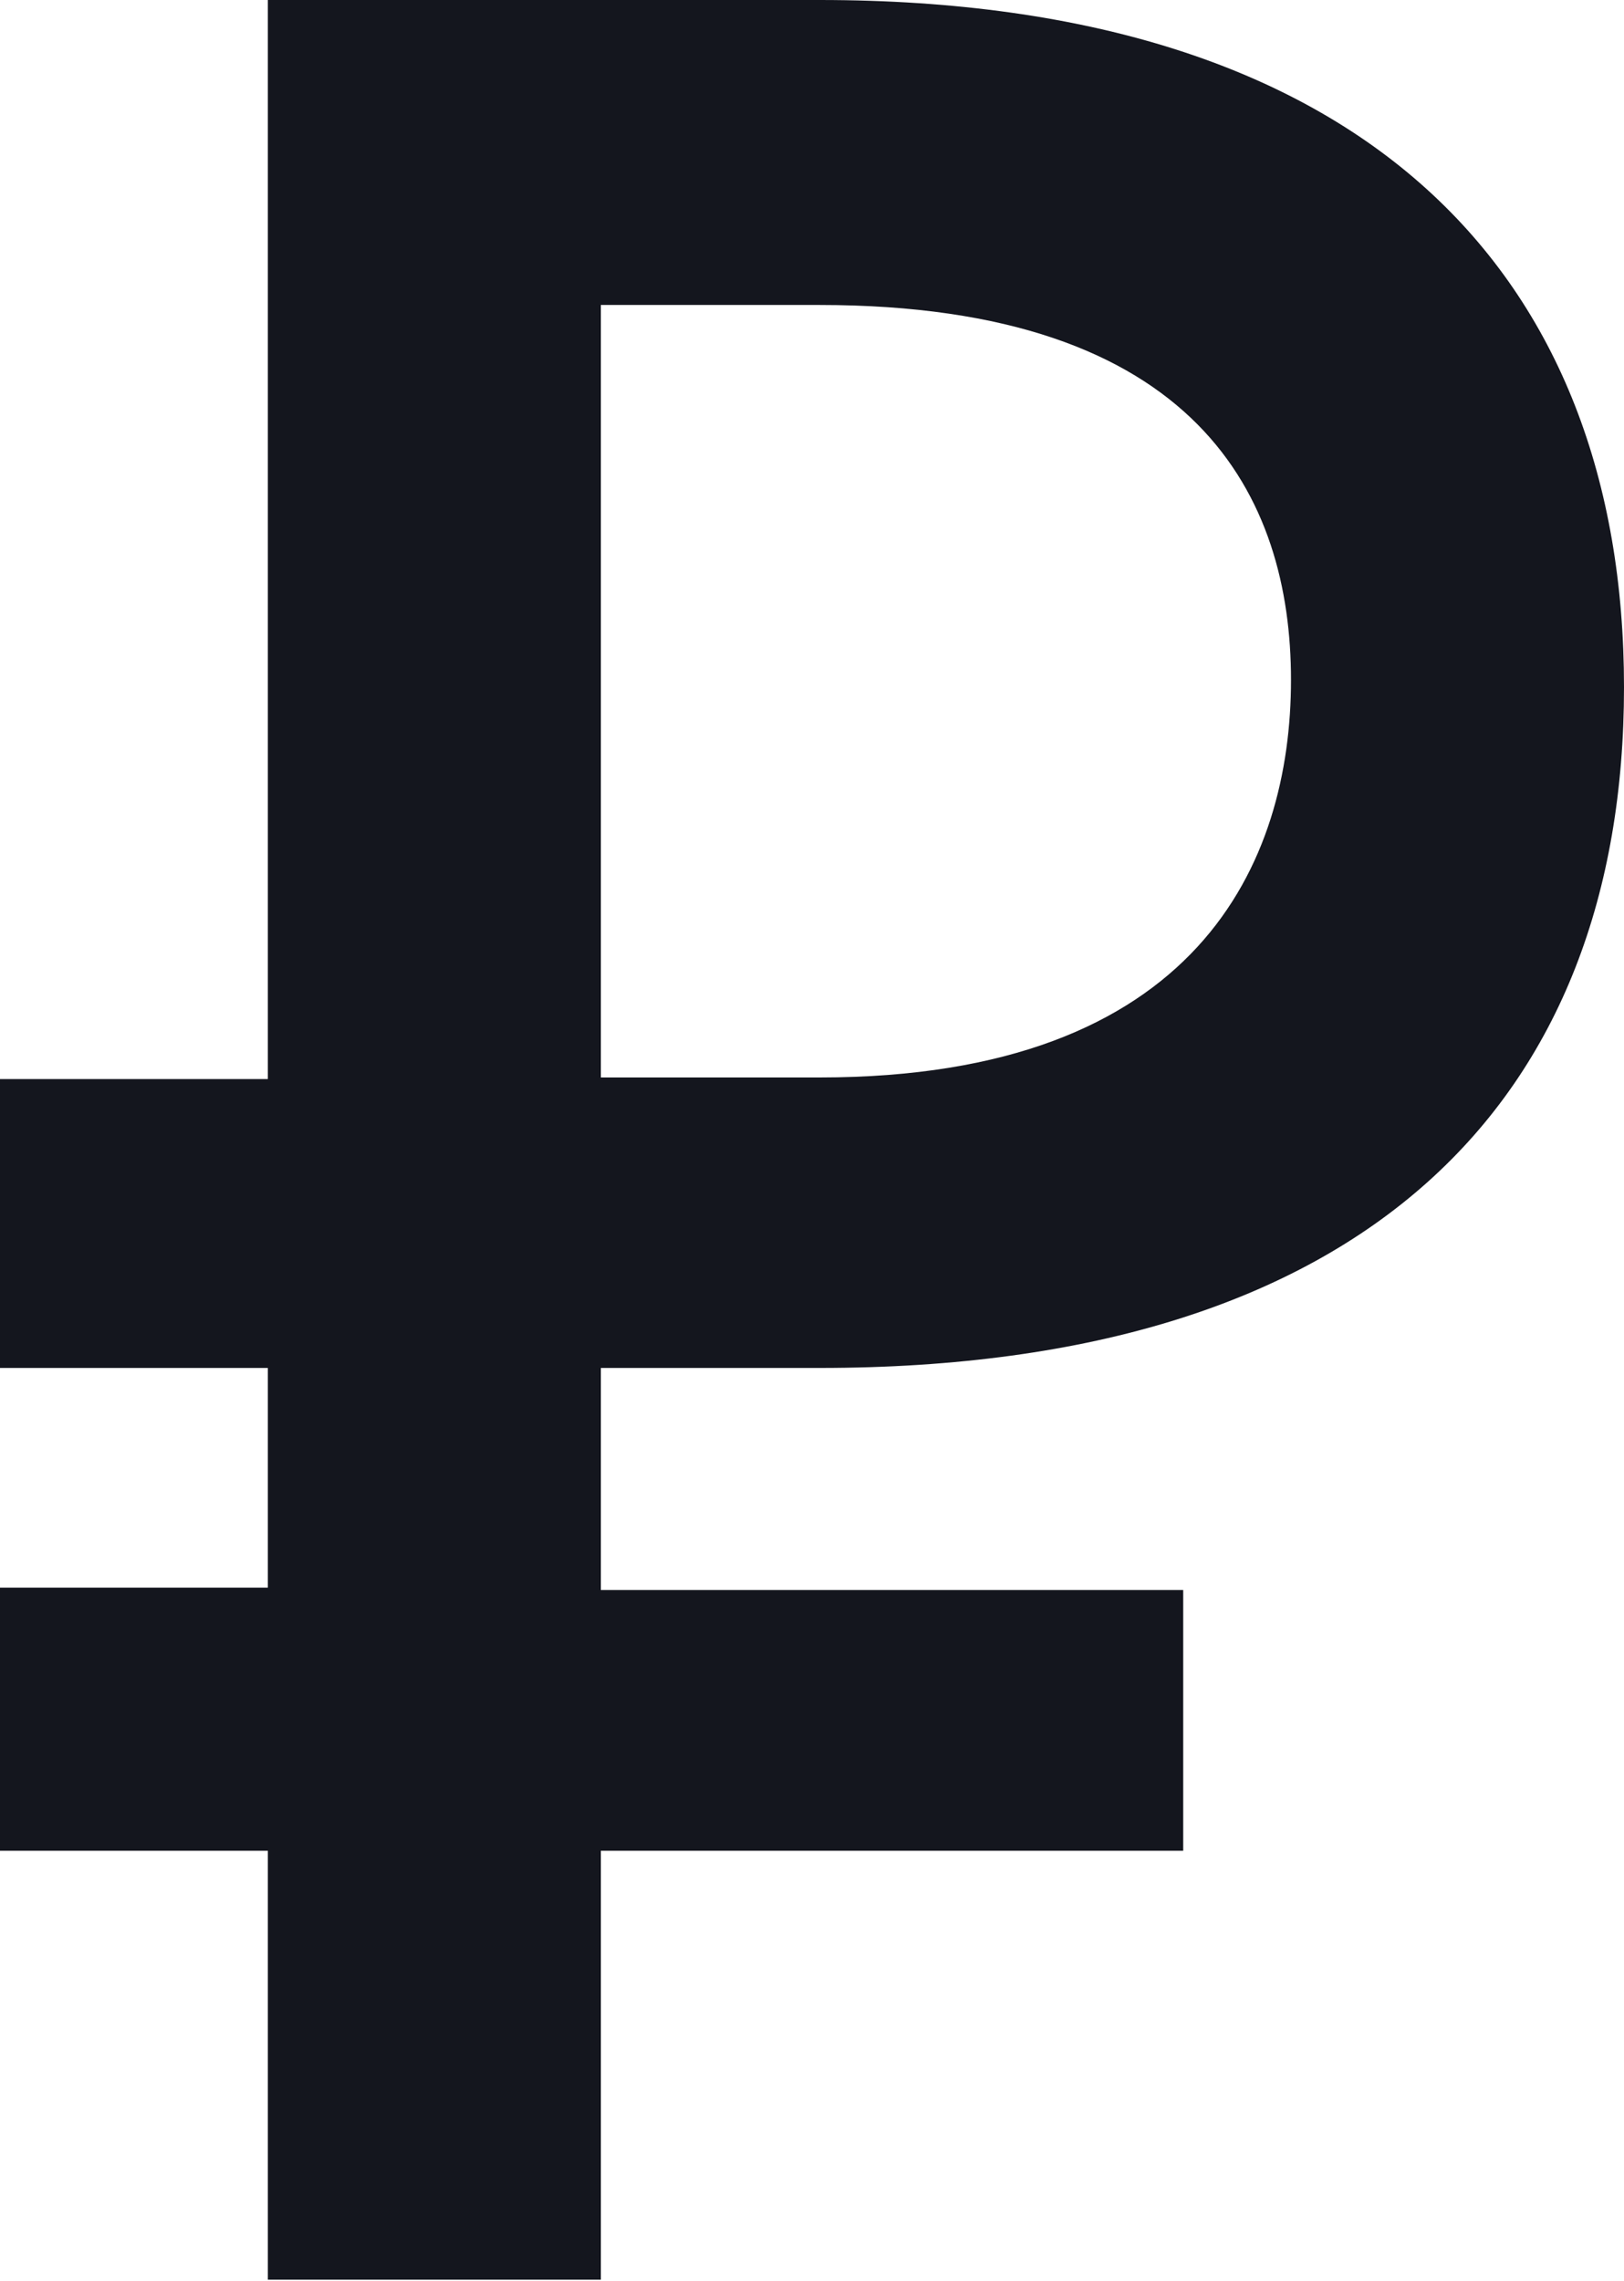
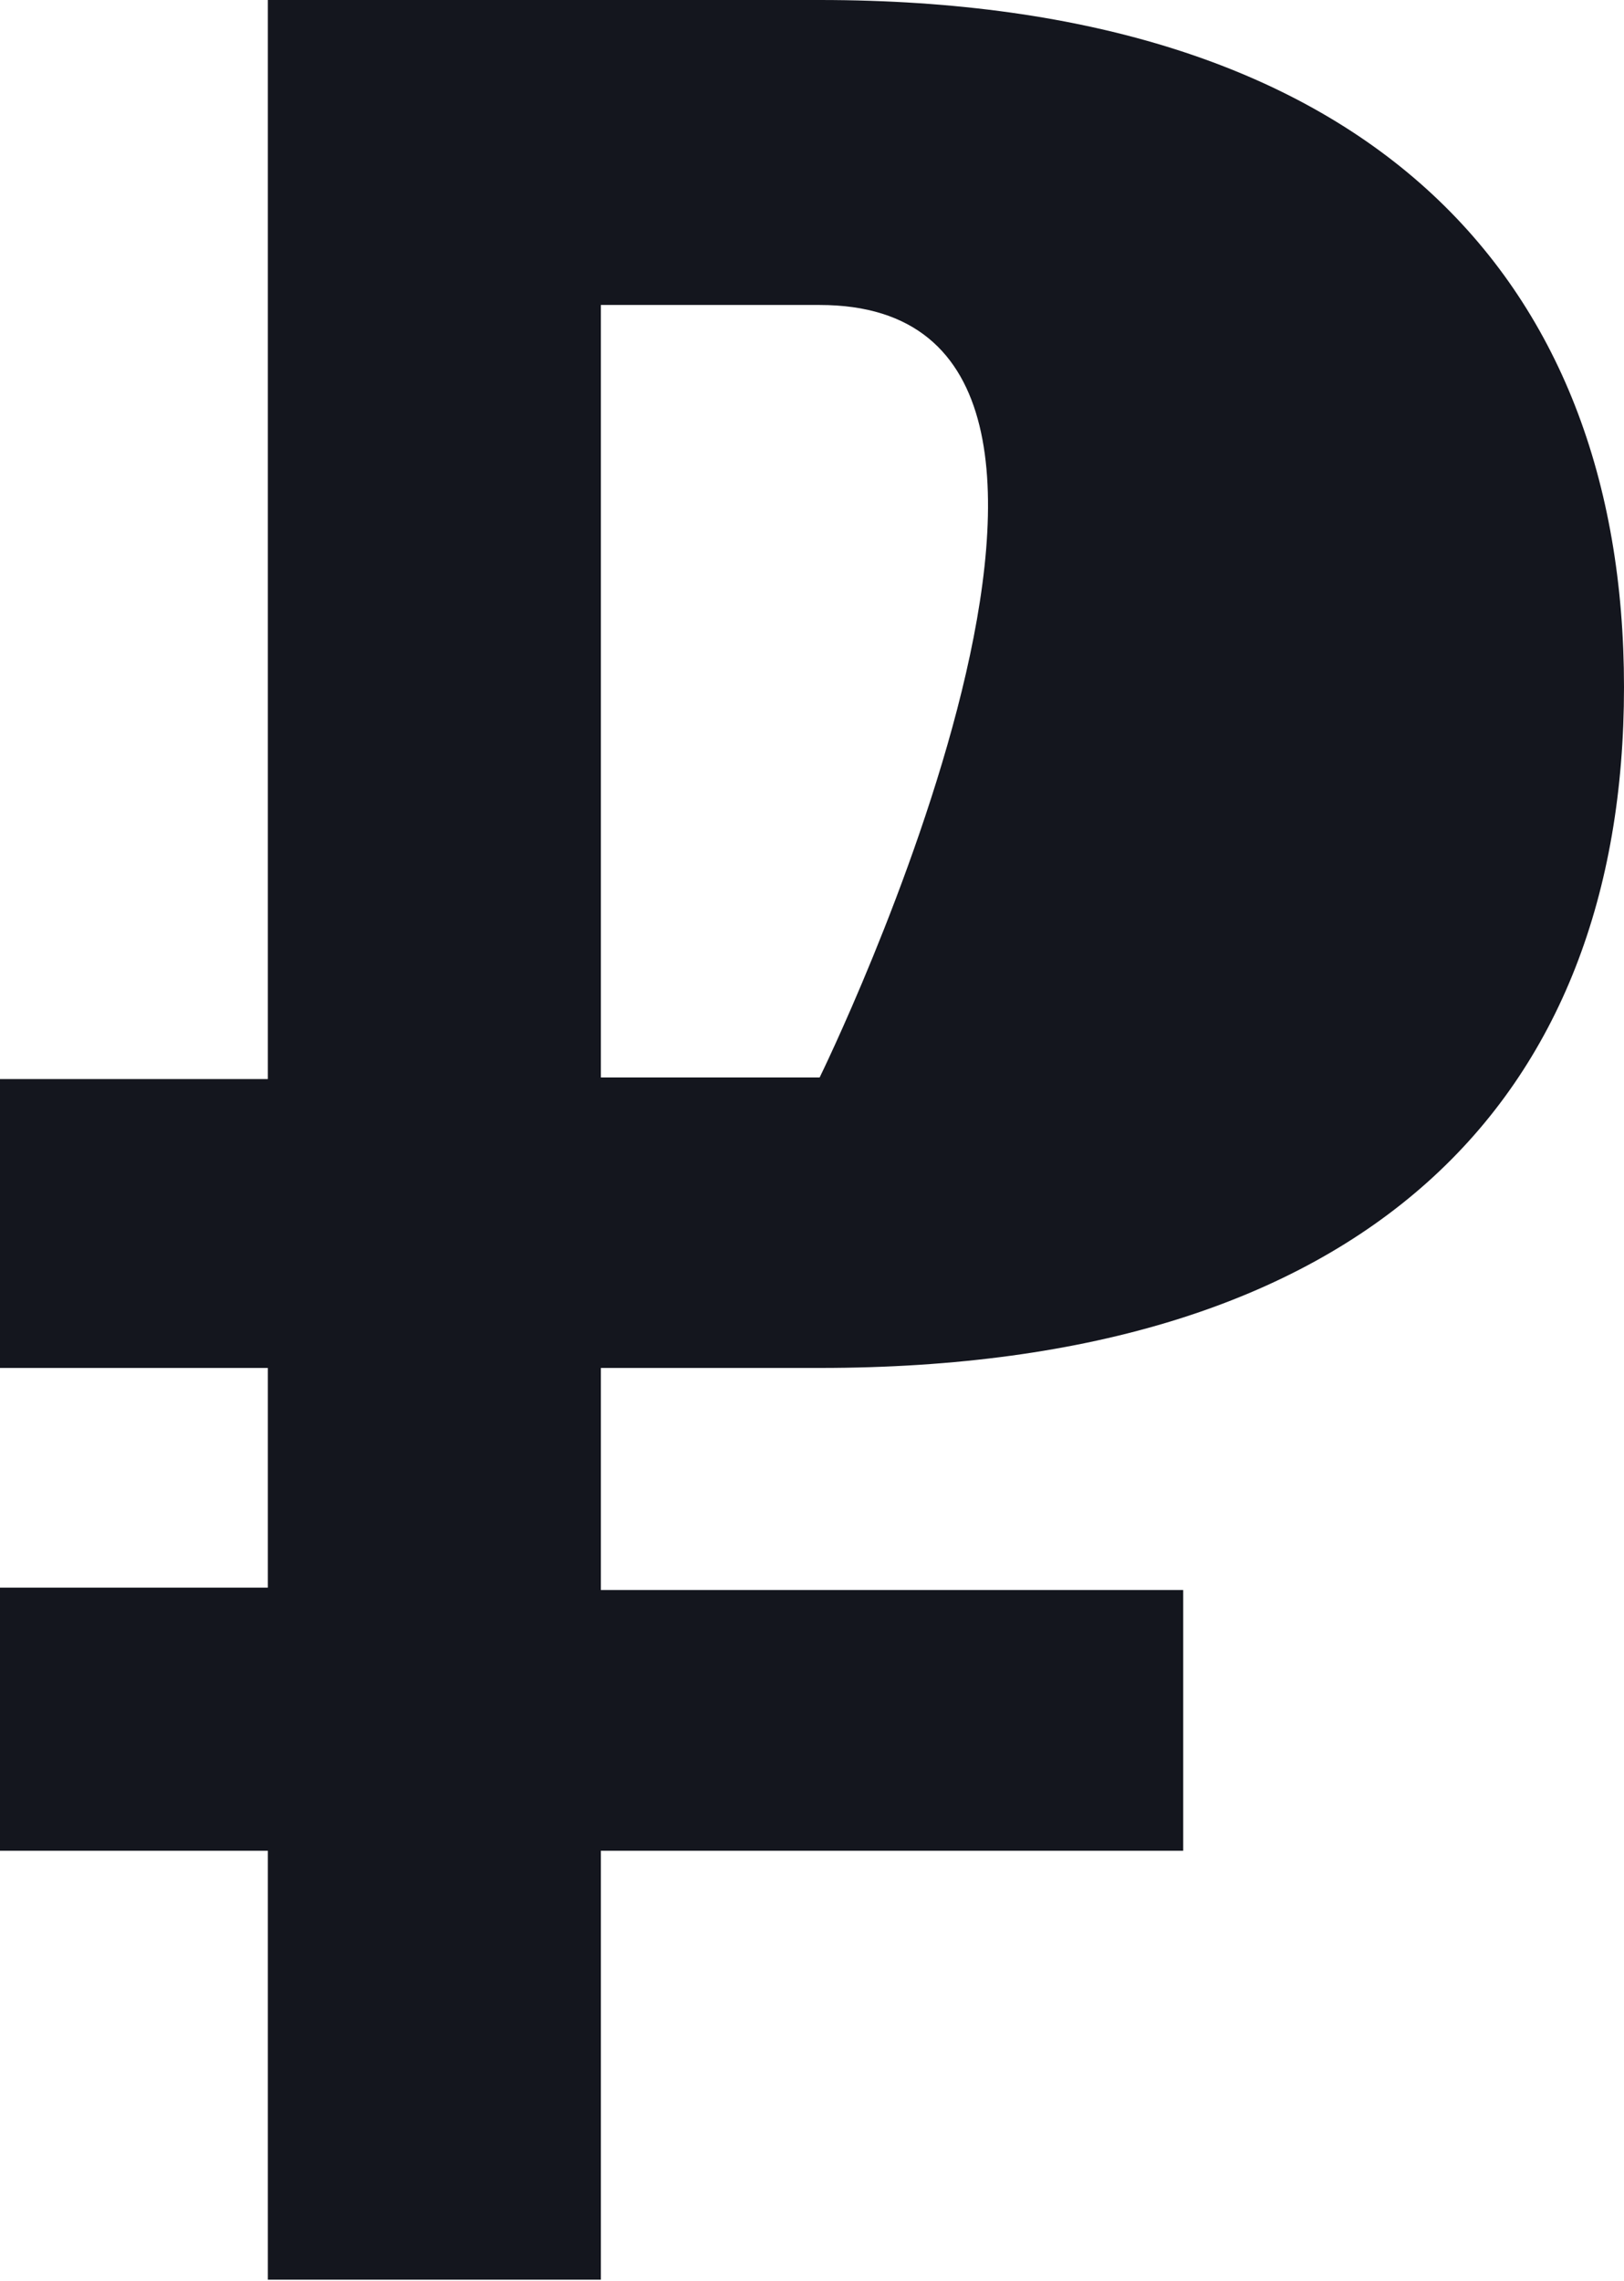
<svg xmlns="http://www.w3.org/2000/svg" viewBox="0 0 20.19 28.35">
  <defs>
    <style>.cls-1{fill:#14161e;}</style>
  </defs>
  <title>roublebl</title>
  <g id="Слой_2" data-name="Слой 2">
    <g id="Слой_1-2" data-name="Слой 1">
-       <path class="cls-1" d="M7.47,23v5.33H3.33V23H0V19.73H3.33V17H0V13.41H3.33V0h6.86c6.78,0,10,3.41,10,8.54S17,17,10.19,17H7.47v2.76h7.24V23Zm0-9.61h2.72c4.71,0,5.86-2.68,5.86-4.94S14.9,3.79,10.19,3.79H7.47Z" />
+       <path class="cls-1" d="M7.47,23v5.33H3.33V23H0V19.73H3.33V17H0V13.41H3.33V0h6.86c6.78,0,10,3.41,10,8.54S17,17,10.19,17H7.47v2.76h7.24V23Zm0-9.61h2.72S14.9,3.79,10.19,3.79H7.47Z" />
    </g>
  </g>
</svg>